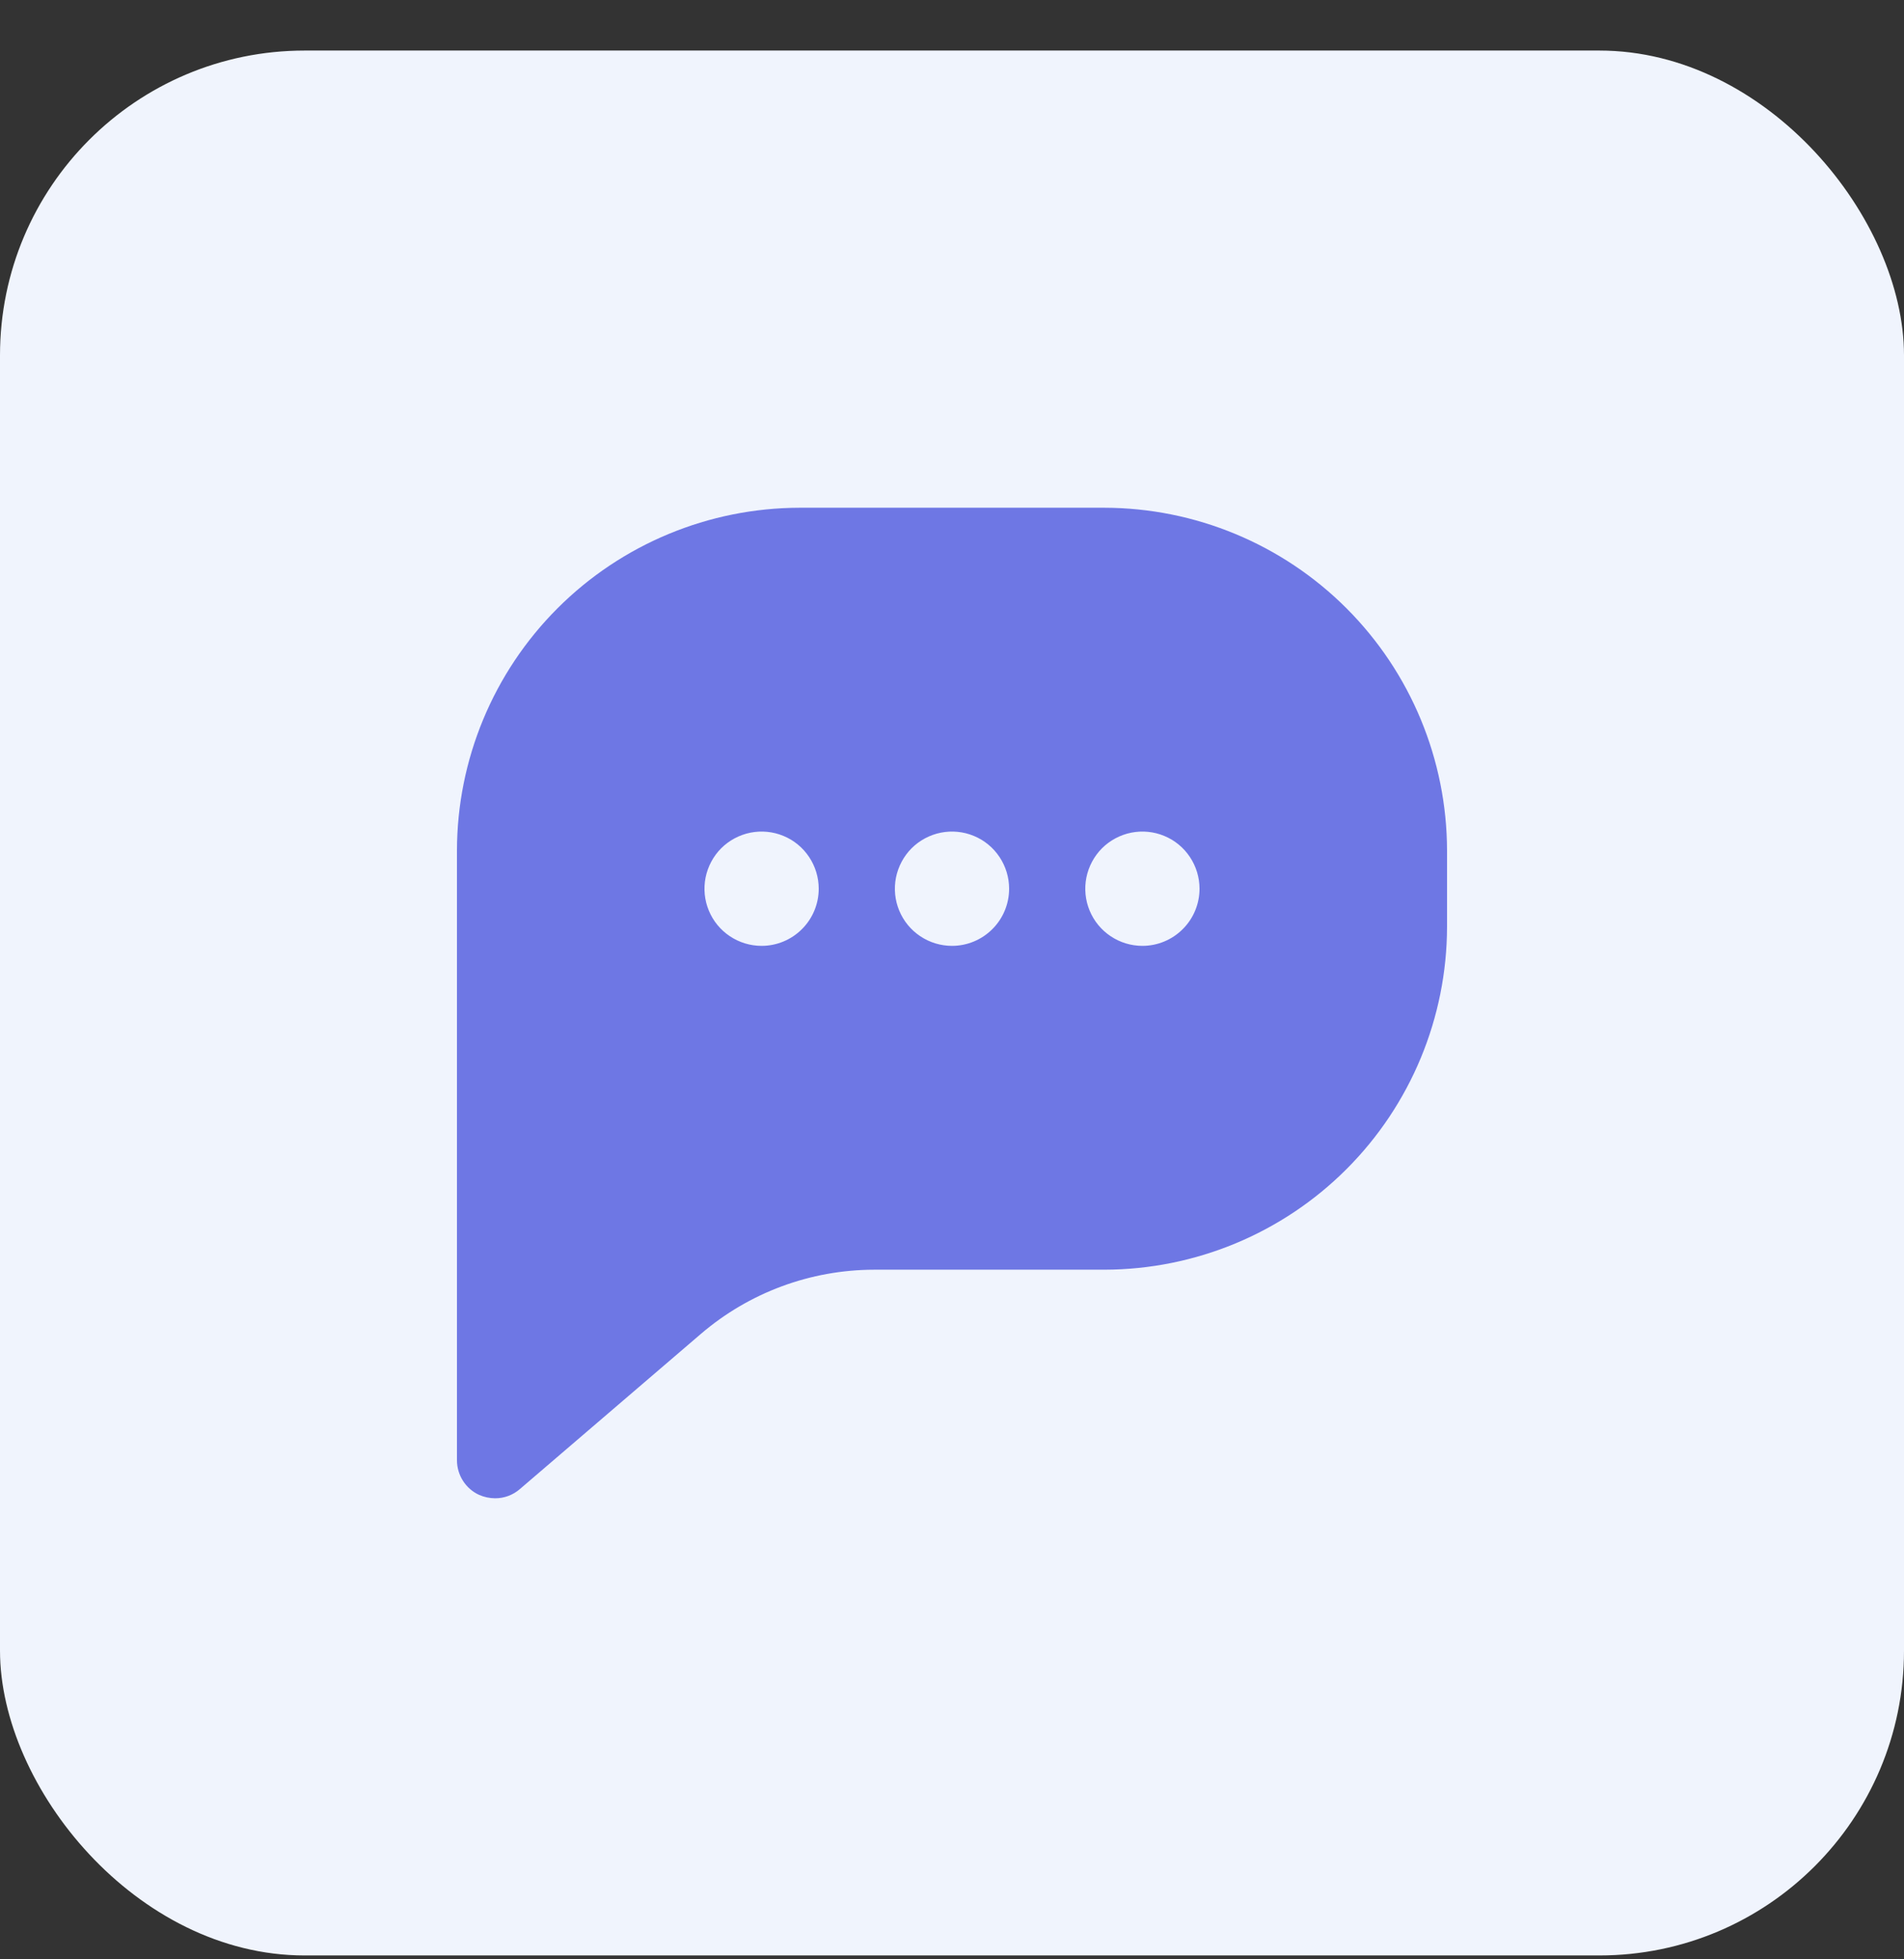
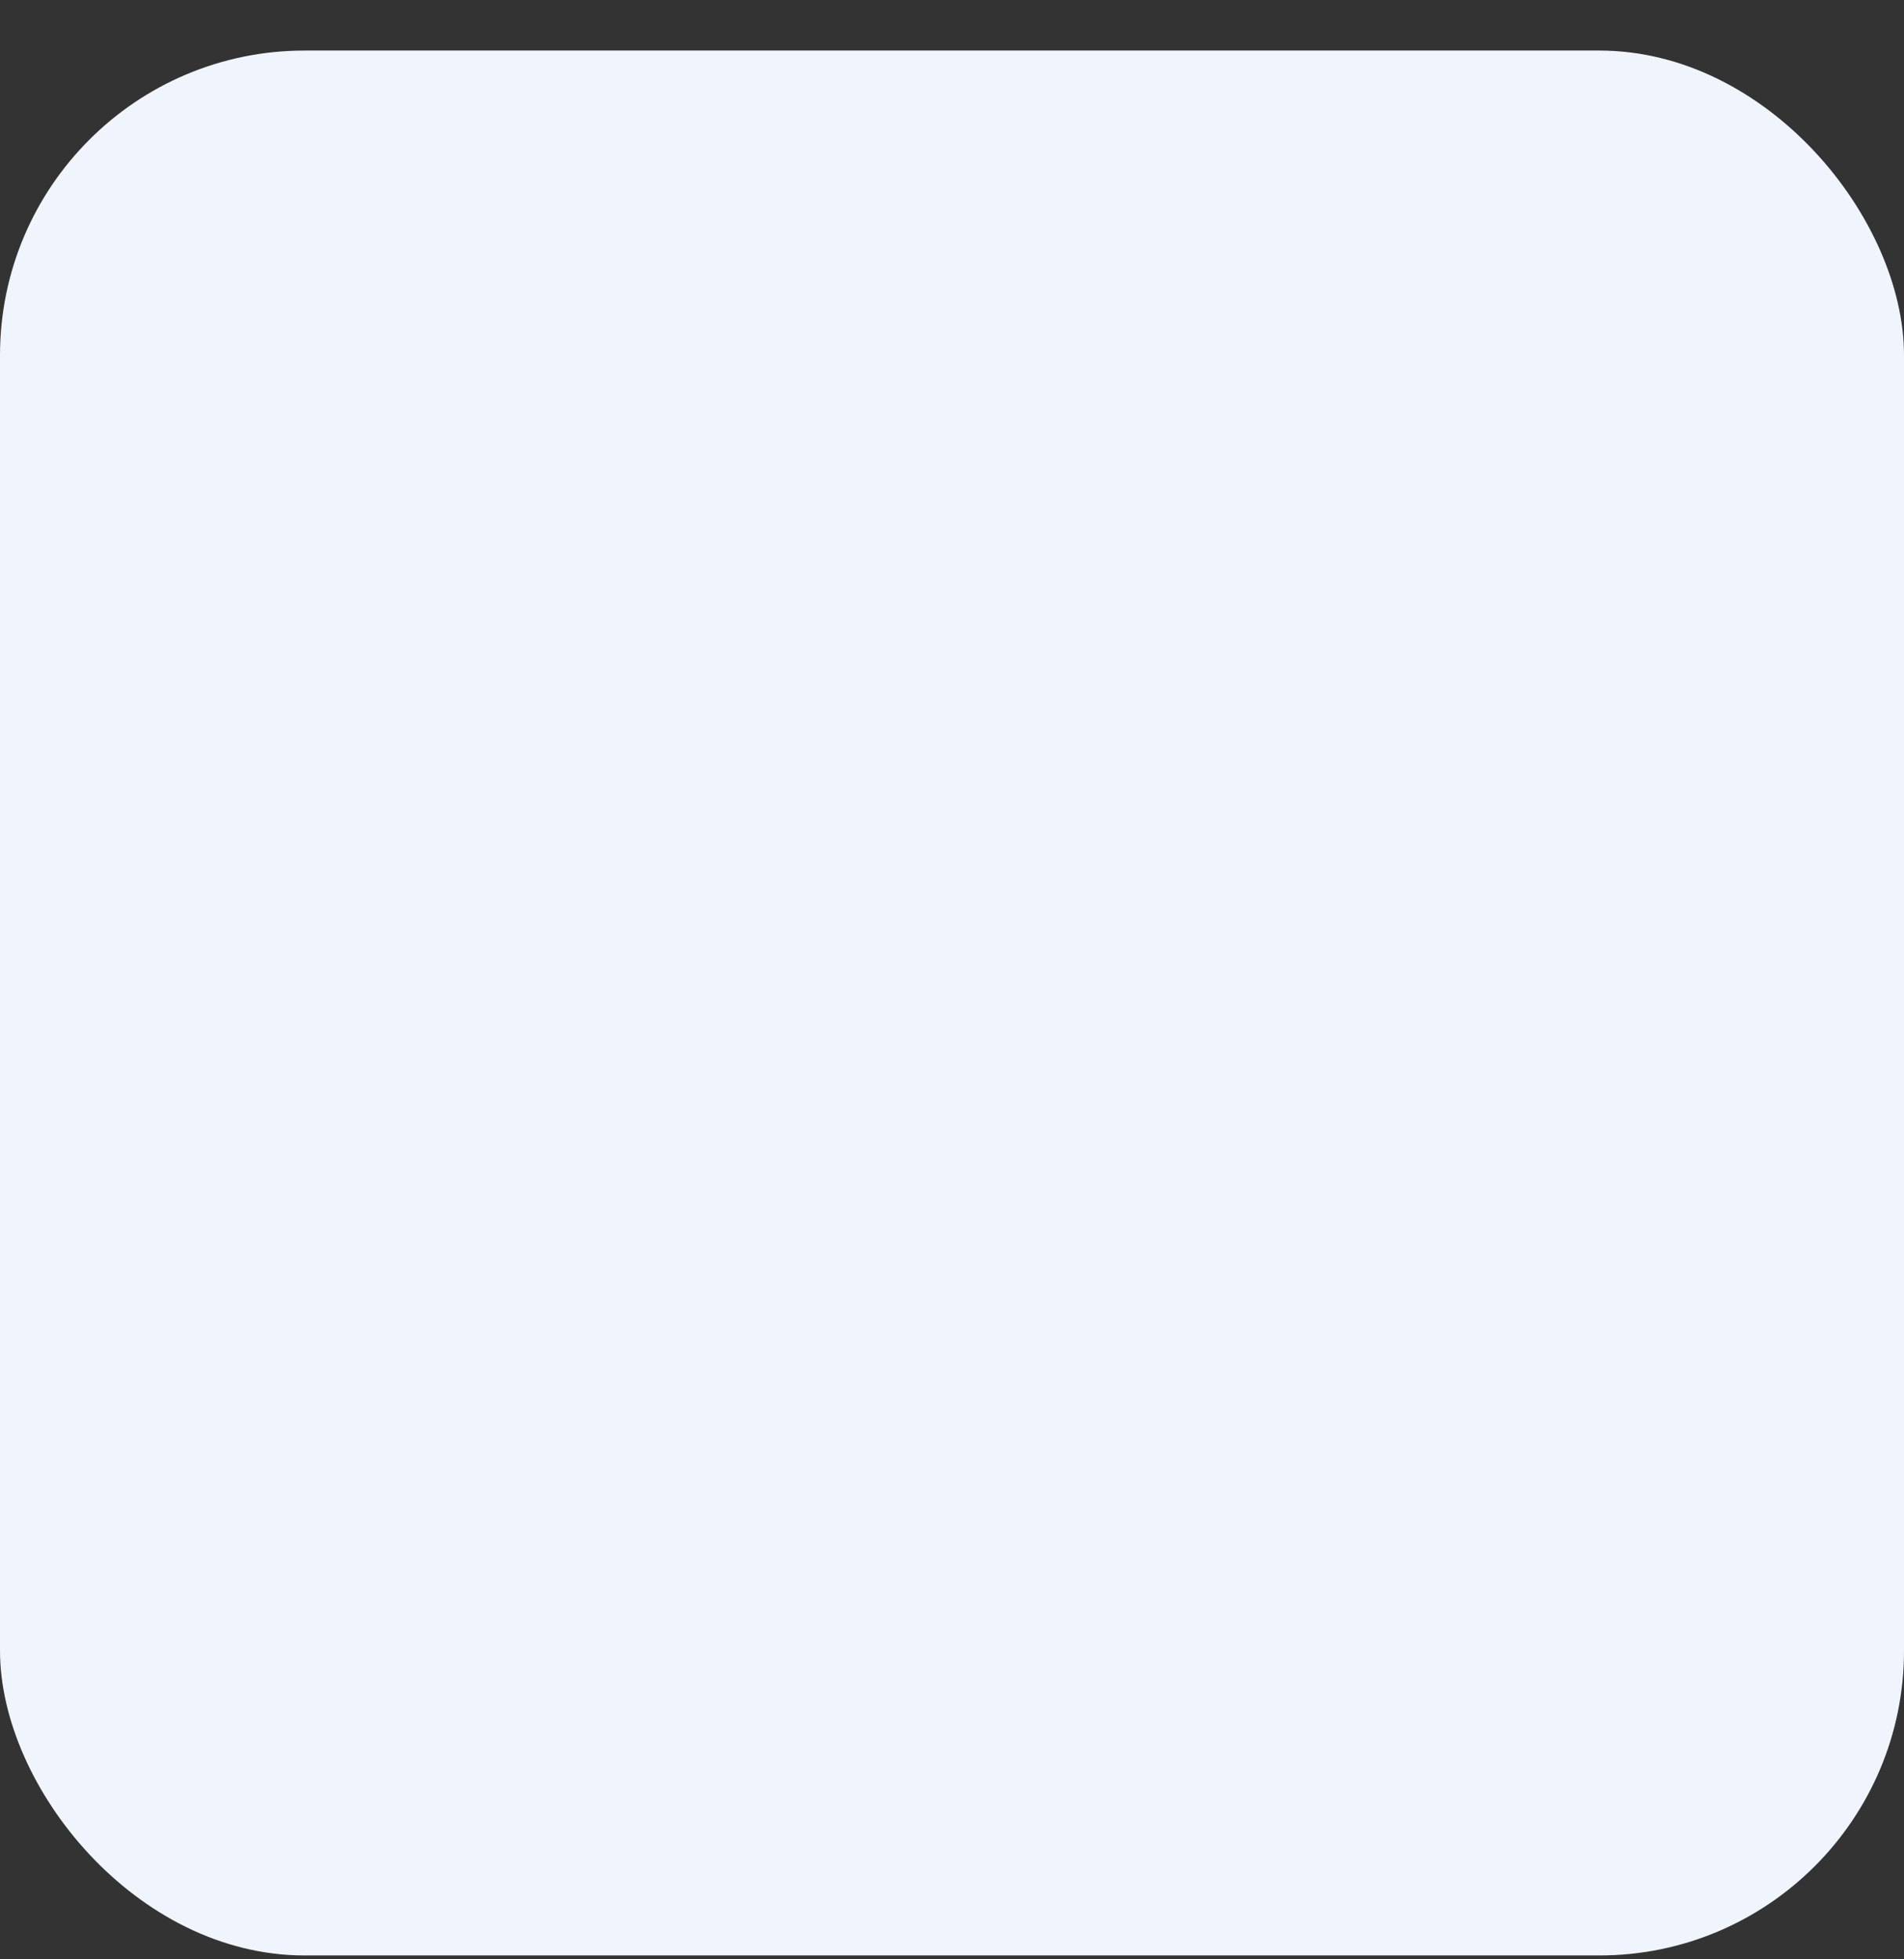
<svg xmlns="http://www.w3.org/2000/svg" width="35" height="36" viewBox="0 0 35 36" fill="none">
  <rect x="0" y="0" width="35" height="36" fill="#333333" stroke="none" />
  <rect y="0.929" width="35" height="35" rx="5.6" fill="#F0F4FD" />
-   <path d="M20.3 9.329H14.7C13.03 9.332 11.429 9.996 10.248 11.177C9.067 12.358 8.402 13.959 8.4 15.629V26.829C8.4 26.963 8.438 27.094 8.51 27.207C8.582 27.32 8.684 27.41 8.806 27.466C8.899 27.507 8.999 27.528 9.1 27.529C9.267 27.53 9.429 27.47 9.555 27.361L12.88 24.512C13.769 23.749 14.901 23.33 16.072 23.329H20.3C21.97 23.326 23.571 22.662 24.752 21.481C25.933 20.3 26.597 18.699 26.6 17.029V15.629C26.597 13.959 25.933 12.358 24.752 11.177C23.571 9.996 21.97 9.332 20.3 9.329ZM14 17.379C13.792 17.379 13.589 17.317 13.417 17.202C13.244 17.087 13.109 16.923 13.03 16.731C12.95 16.539 12.93 16.328 12.97 16.124C13.011 15.921 13.111 15.733 13.257 15.586C13.404 15.44 13.591 15.34 13.795 15.299C13.999 15.259 14.21 15.279 14.402 15.359C14.594 15.438 14.758 15.573 14.873 15.746C14.988 15.918 15.05 16.121 15.05 16.329C15.05 16.608 14.939 16.875 14.742 17.071C14.546 17.268 14.278 17.379 14 17.379ZM17.5 17.379C17.292 17.379 17.089 17.317 16.917 17.202C16.744 17.087 16.609 16.923 16.53 16.731C16.45 16.539 16.43 16.328 16.47 16.124C16.511 15.921 16.611 15.733 16.757 15.586C16.904 15.44 17.091 15.34 17.295 15.299C17.499 15.259 17.71 15.279 17.902 15.359C18.094 15.438 18.258 15.573 18.373 15.746C18.488 15.918 18.55 16.121 18.55 16.329C18.55 16.608 18.439 16.875 18.242 17.071C18.046 17.268 17.778 17.379 17.5 17.379ZM21 17.379C20.792 17.379 20.589 17.317 20.417 17.202C20.244 17.087 20.109 16.923 20.03 16.731C19.95 16.539 19.93 16.328 19.97 16.124C20.011 15.921 20.111 15.733 20.257 15.586C20.404 15.44 20.591 15.34 20.795 15.299C20.999 15.259 21.21 15.279 21.402 15.359C21.594 15.438 21.758 15.573 21.873 15.746C21.988 15.918 22.05 16.121 22.05 16.329C22.05 16.608 21.939 16.875 21.742 17.071C21.546 17.268 21.278 17.379 21 17.379Z" fill="#6E77E4" />
</svg>